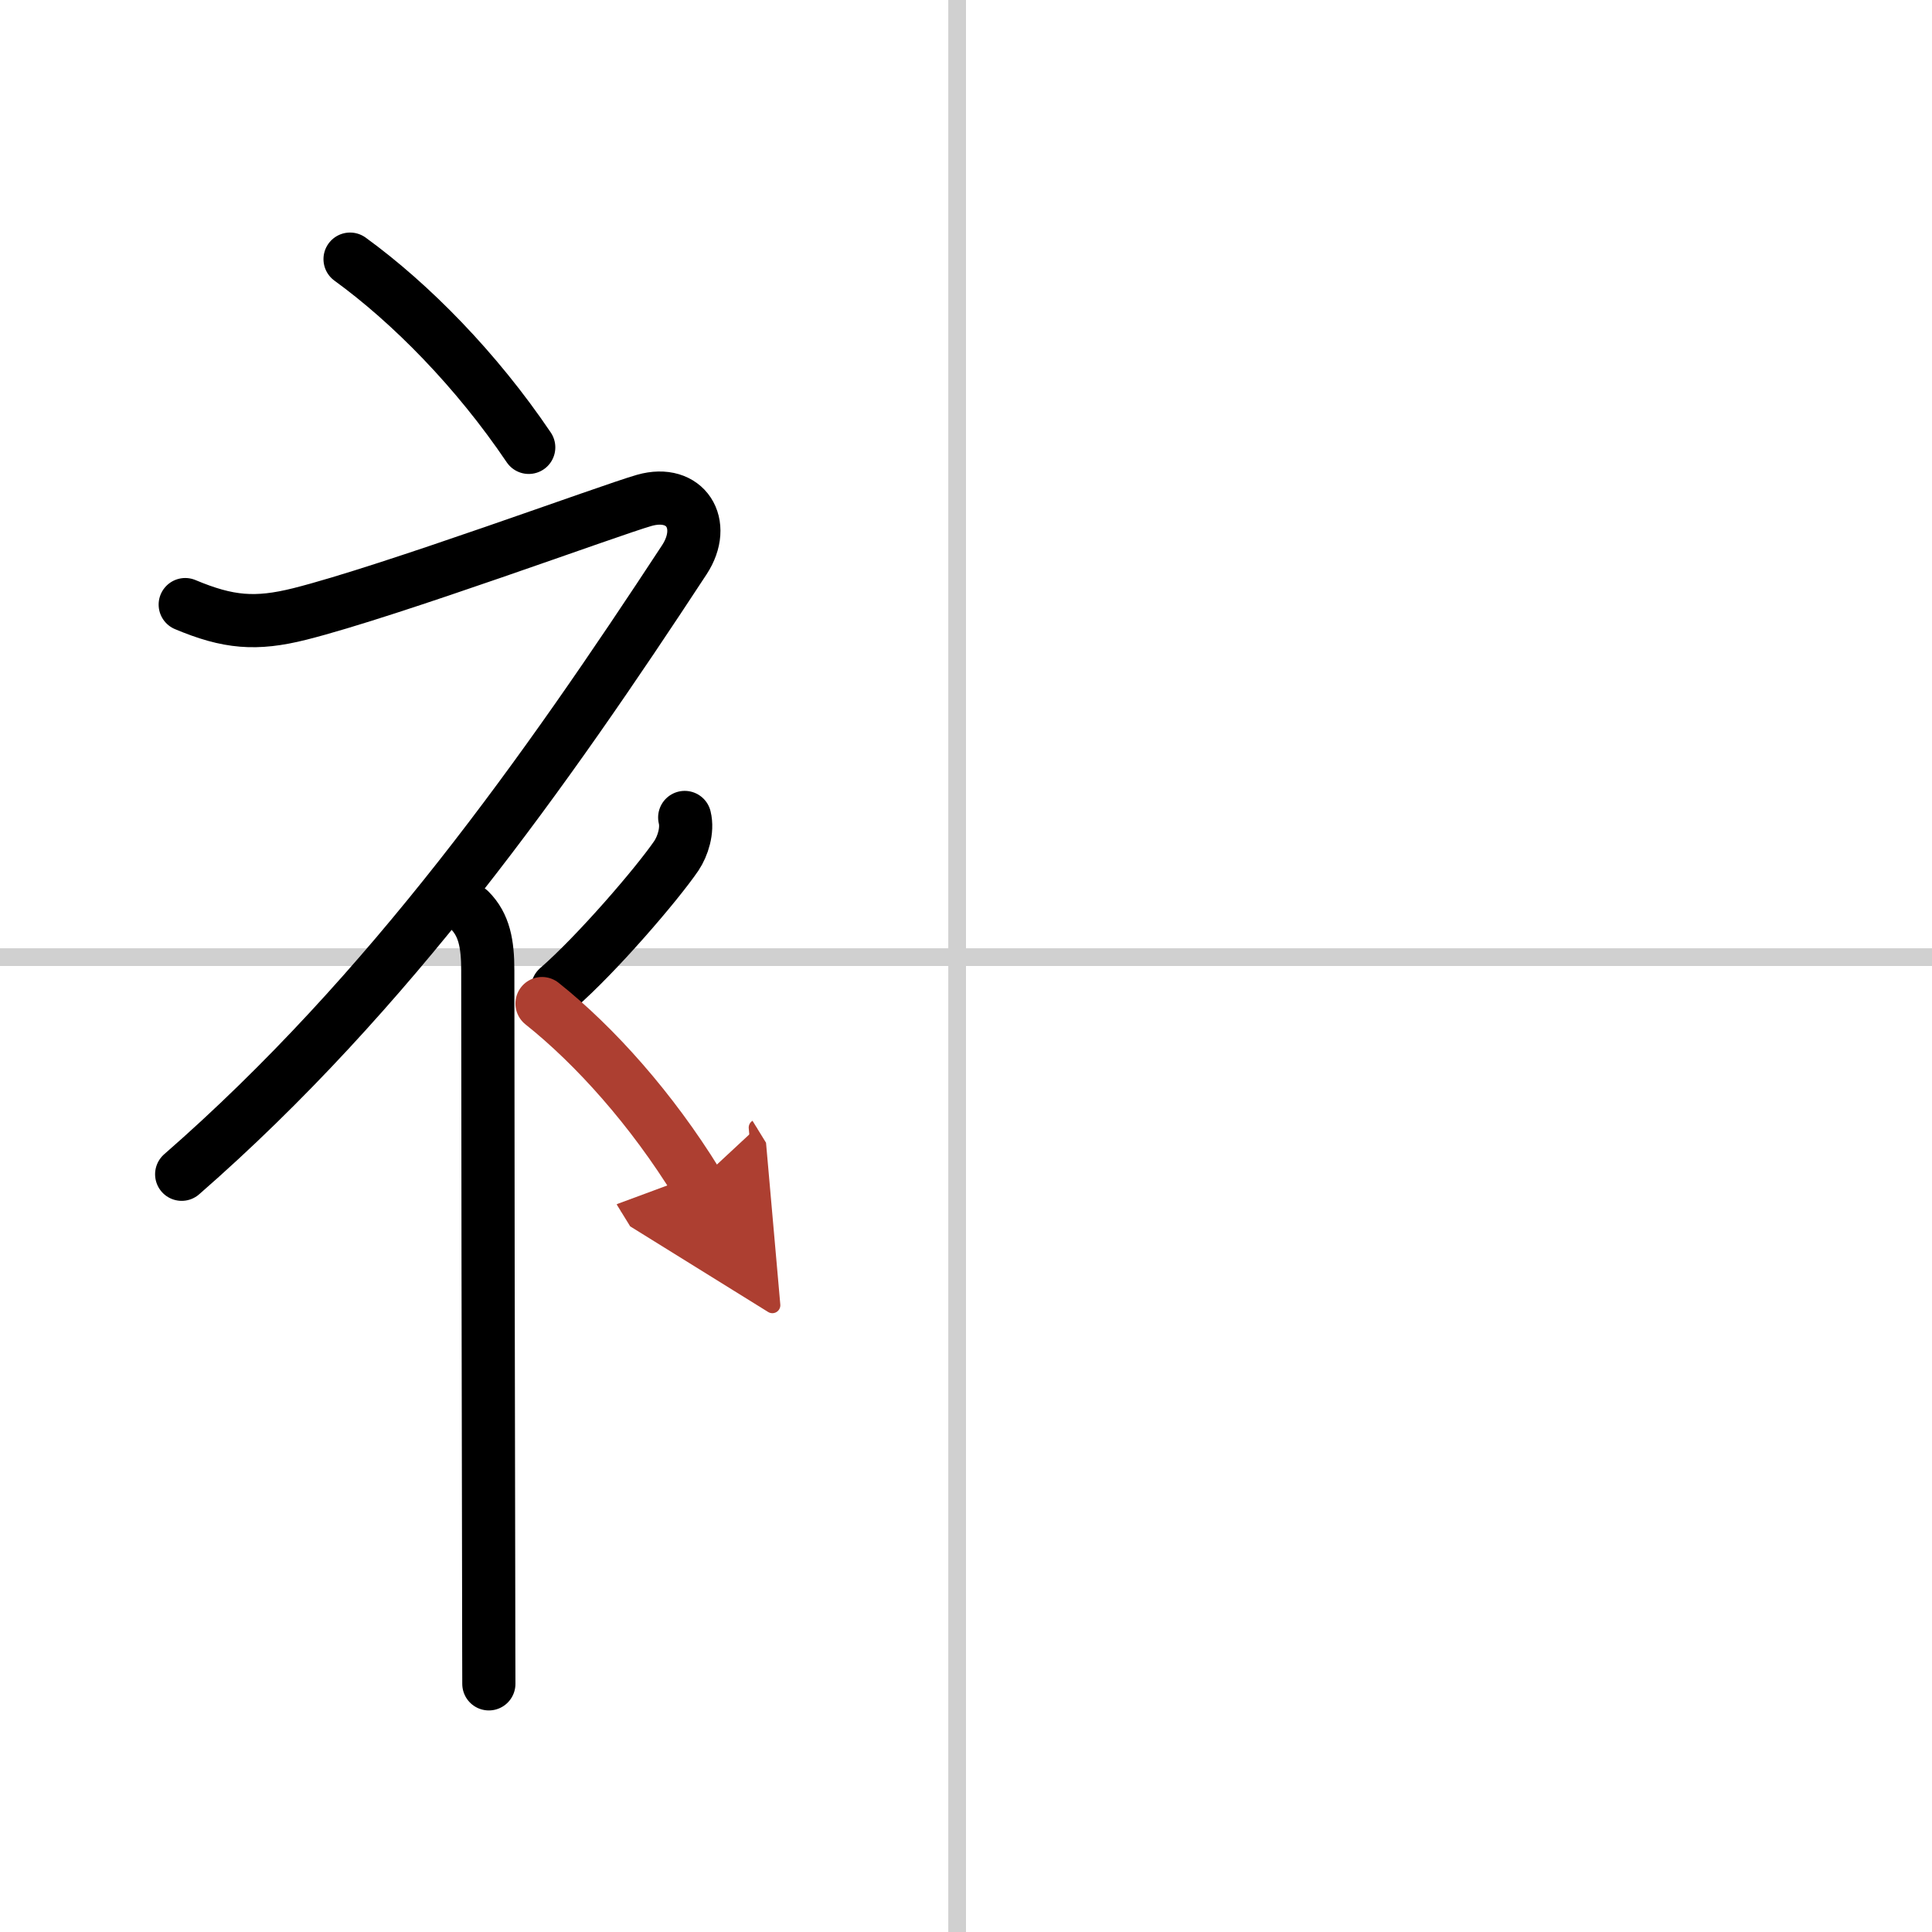
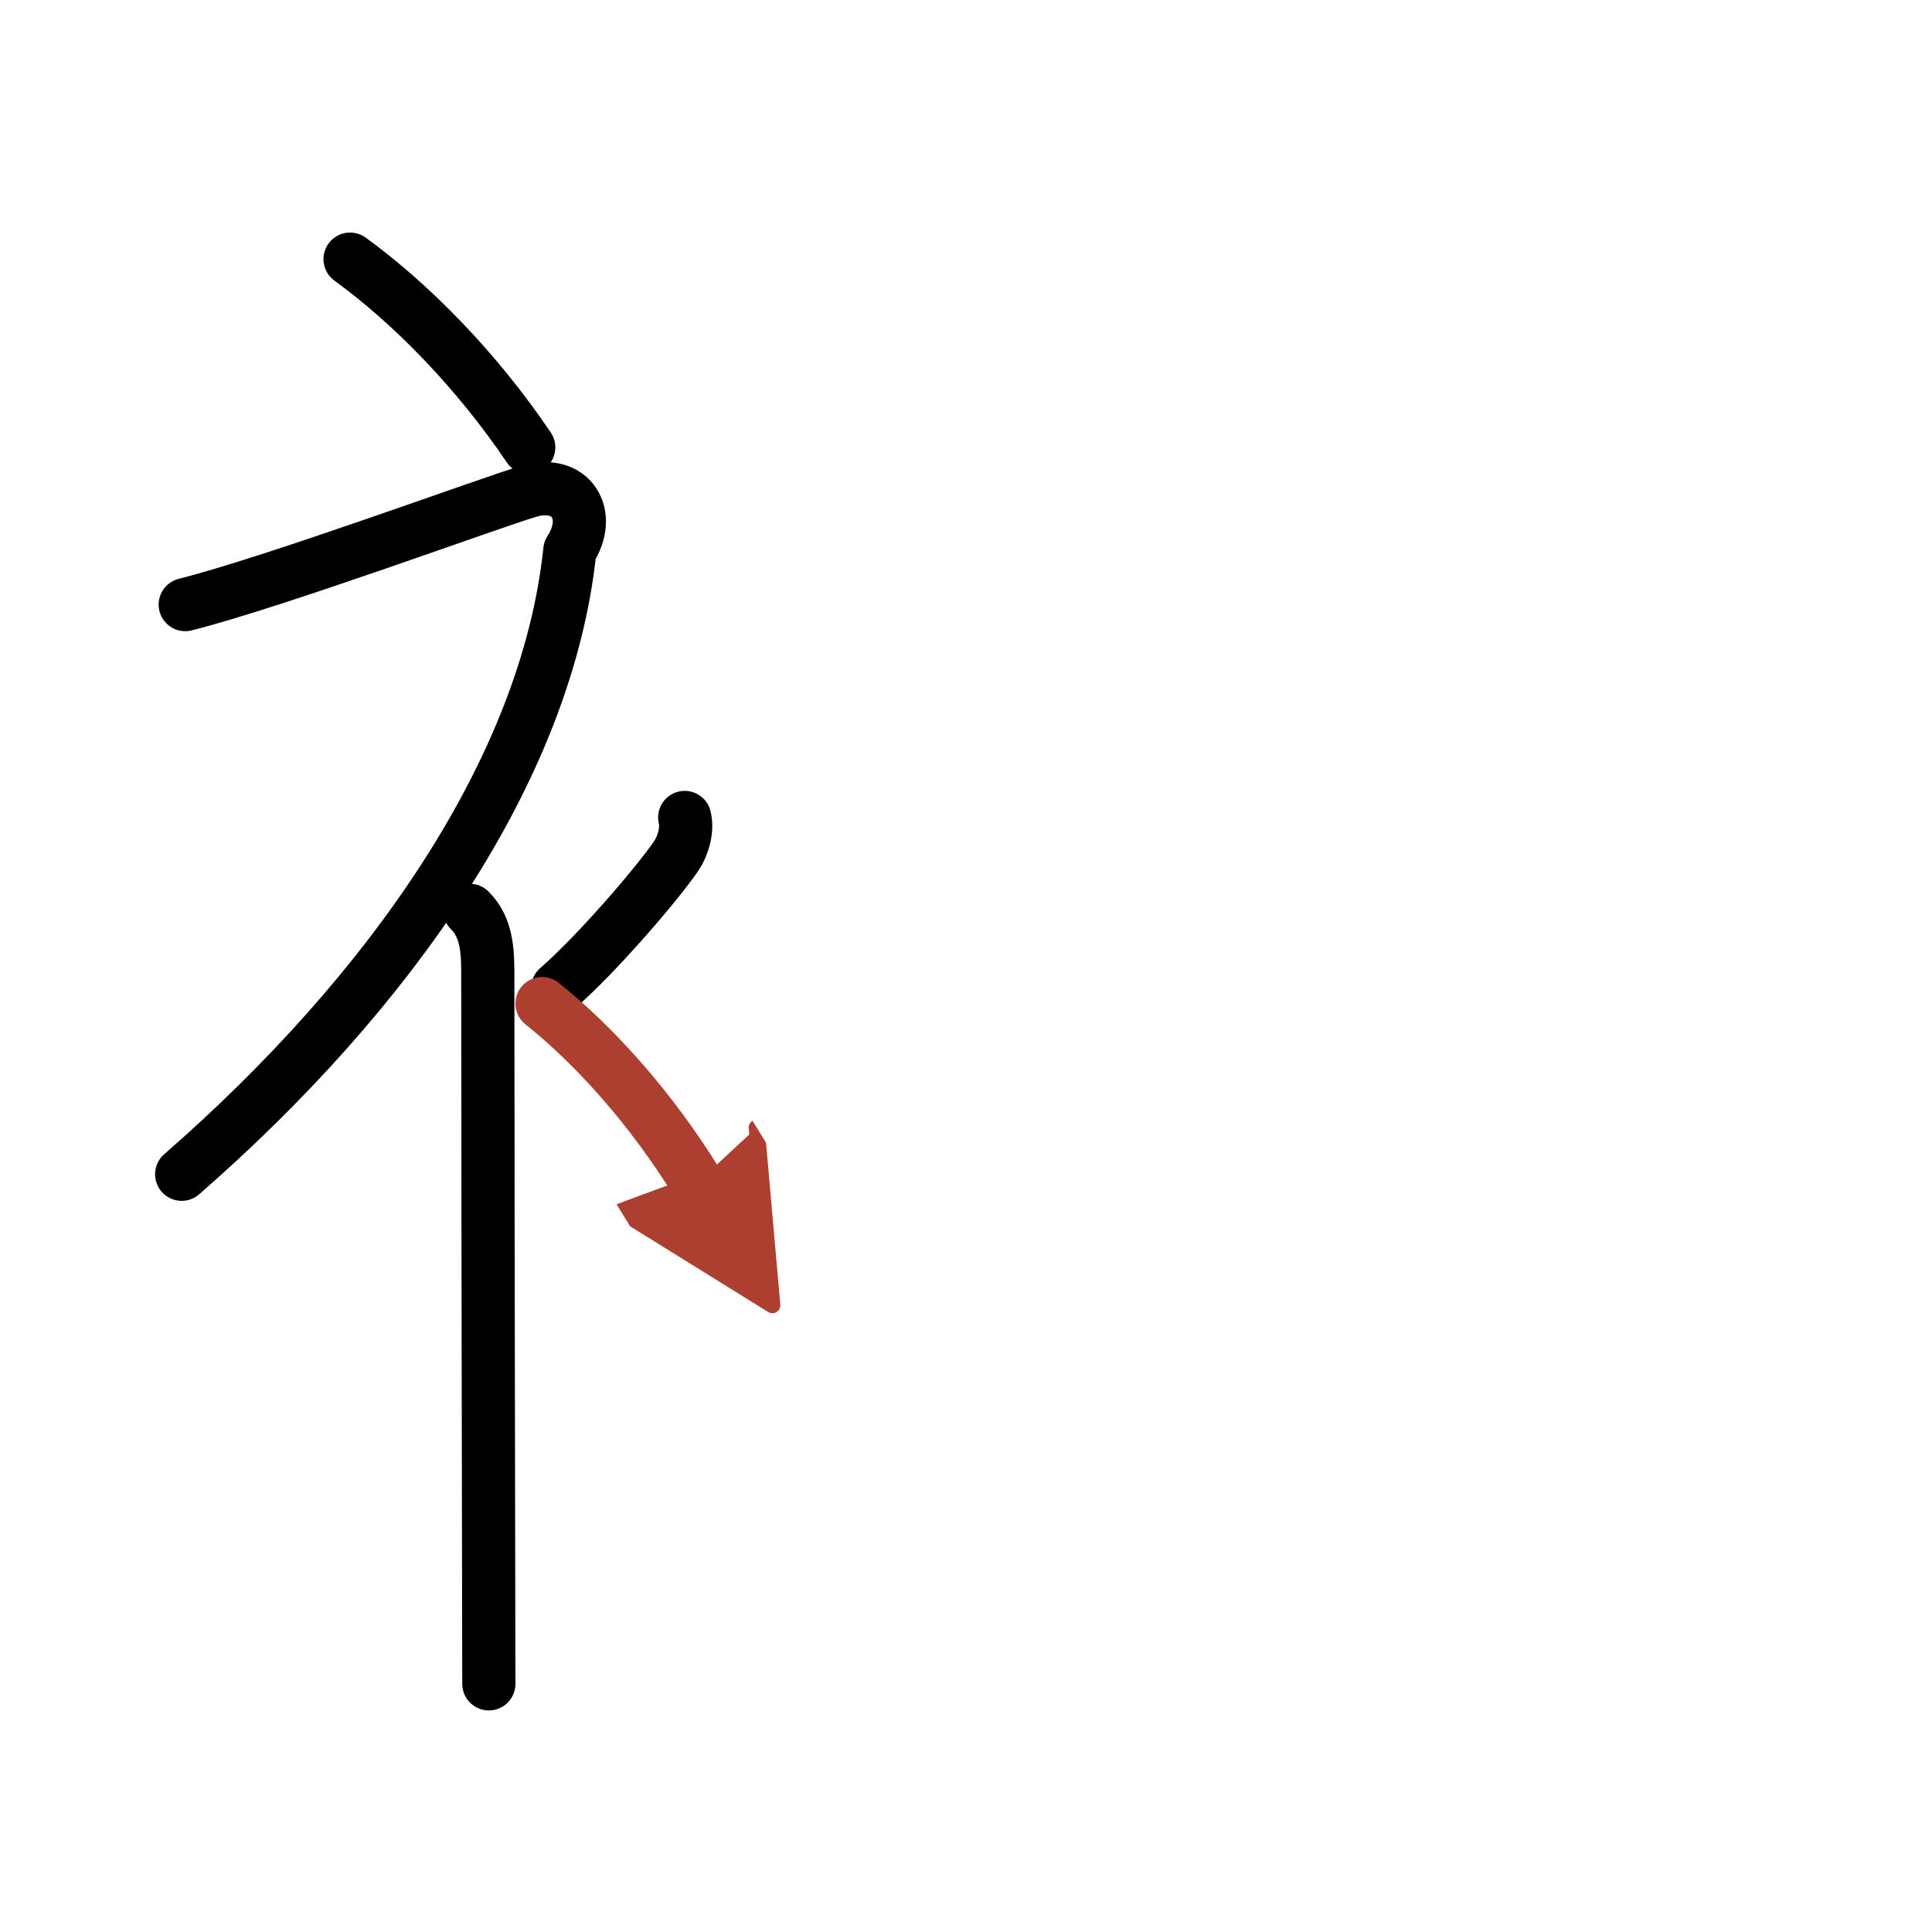
<svg xmlns="http://www.w3.org/2000/svg" width="400" height="400" viewBox="0 0 109 109">
  <defs>
    <marker id="a" markerWidth="4" orient="auto" refX="1" refY="5" viewBox="0 0 10 10">
      <polyline points="0 0 10 5 0 10 1 5" fill="#ad3f31" stroke="#ad3f31" />
    </marker>
  </defs>
  <g fill="none" stroke="#000" stroke-linecap="round" stroke-linejoin="round" stroke-width="3">
    <rect width="100%" height="100%" fill="#fff" stroke="#fff" />
-     <line x1="54" x2="54" y2="109" stroke="#d0d0d0" stroke-width="1" />
-     <line x2="109" y1="54" y2="54" stroke="#d0d0d0" stroke-width="1" />
    <path d="m19.75 14.62c3.44 2.5 7.13 6.25 10.08 10.62" />
-     <path d="M10.45,34.11c2.43,1.02,3.98,1.15,6.46,0.53c5.13-1.29,17.53-5.87,19.44-6.41c2.33-0.66,3.58,1.33,2.26,3.35C30.86,43.4,22,56,10.25,66.25" />
+     <path d="M10.45,34.11c5.13-1.29,17.53-5.87,19.44-6.41c2.33-0.66,3.58,1.33,2.26,3.35C30.86,43.4,22,56,10.25,66.25" />
    <path d="m26.5 51.36c0.82 0.82 1.02 1.89 1.02 3.39 0 6.94 0.03 25.47 0.05 34.88 0 2.73 0.01 4.69 0.01 5.37" />
    <path d="m38.63 46.12c0.18 0.73-0.11 1.62-0.47 2.16-1.1 1.61-4.5 5.56-6.7 7.47" />
    <path d="m30.58 56.62c2.99 2.38 6.19 5.96 8.75 10.12" marker-end="url(#a)" stroke="#ad3f31" />
  </g>
</svg>